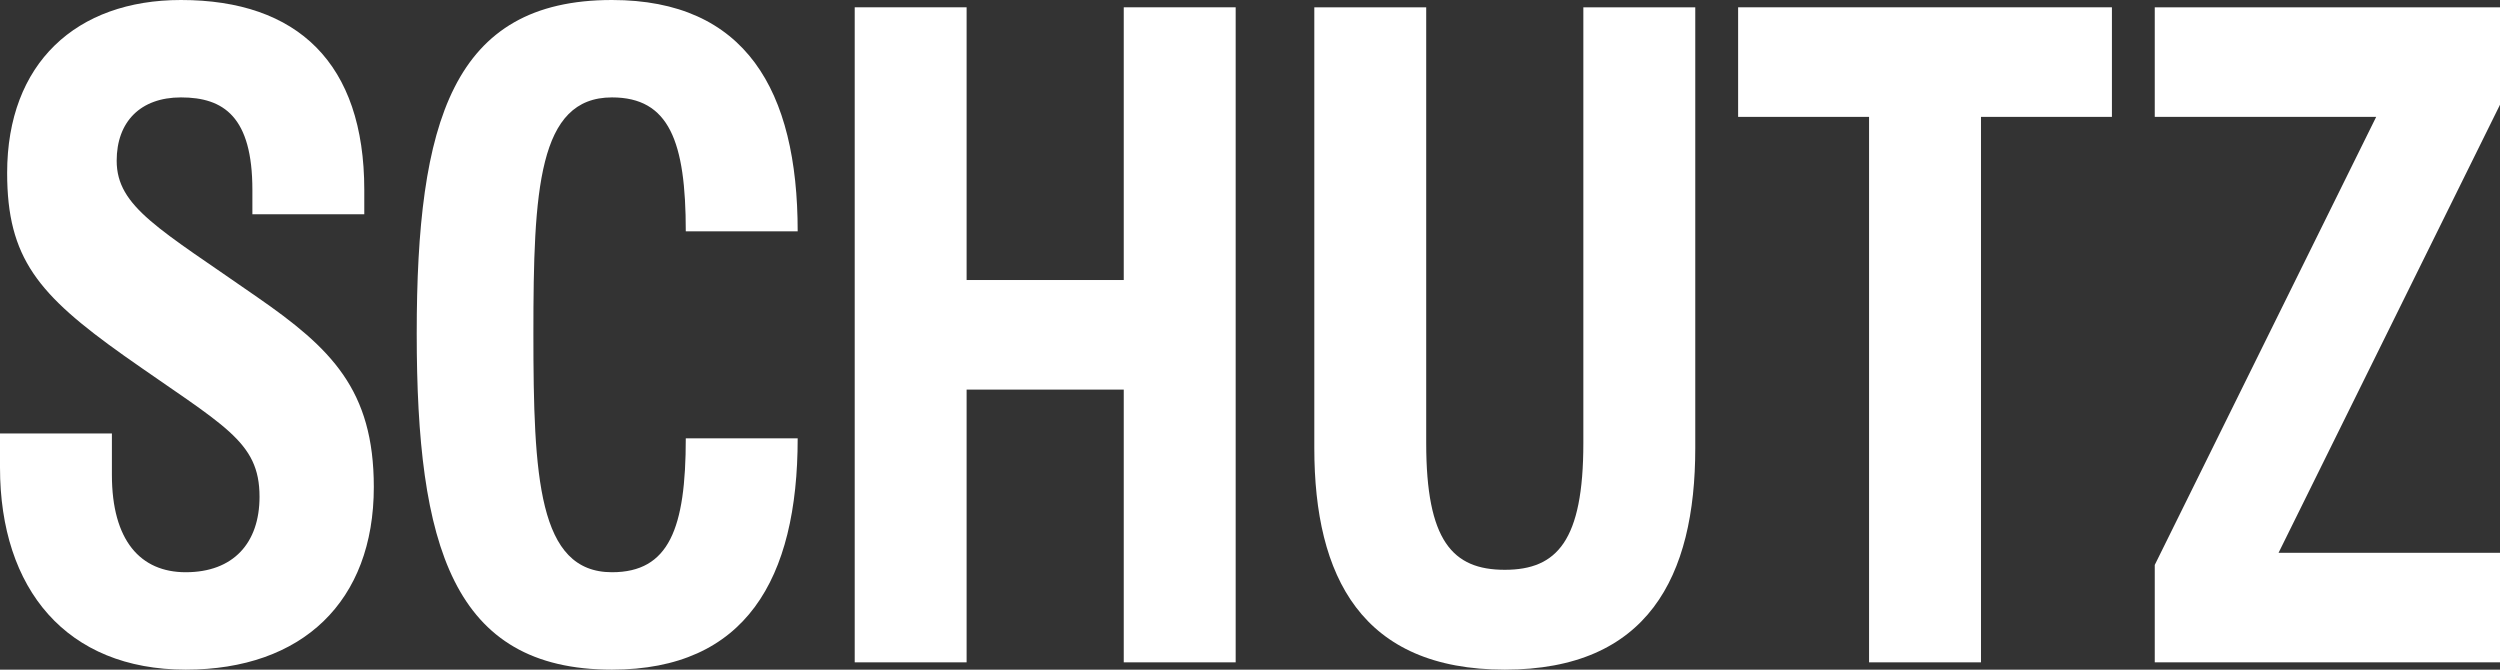
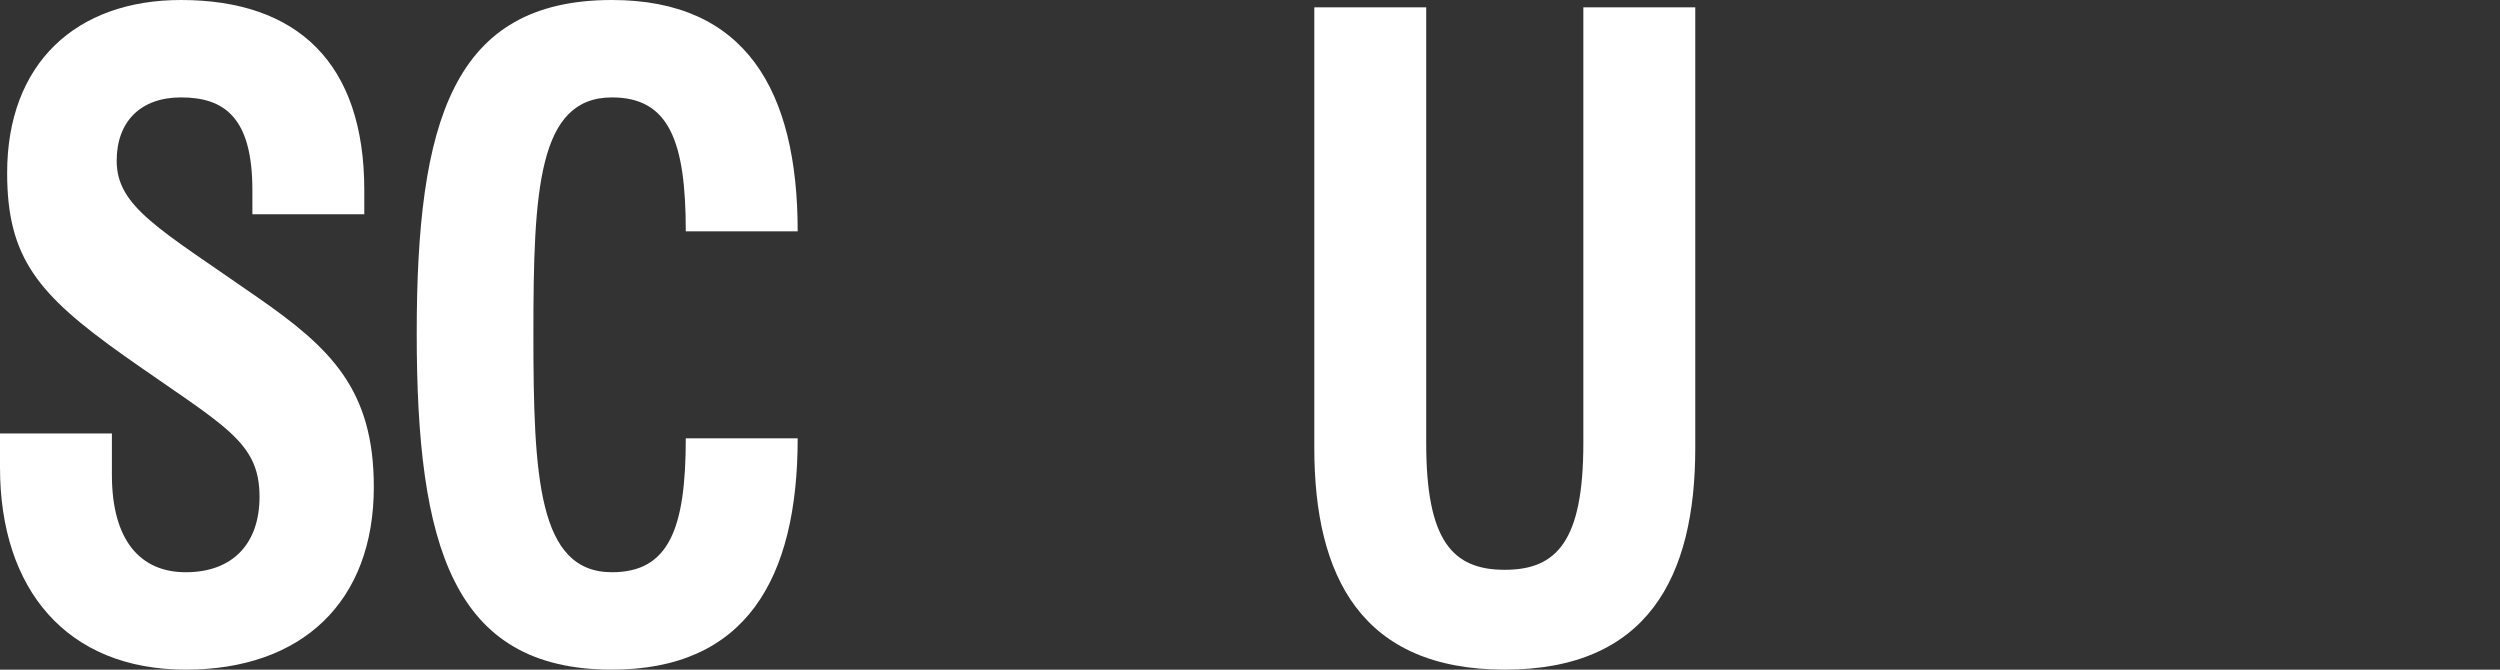
<svg xmlns="http://www.w3.org/2000/svg" class="" aria-hidden="true" width="112" height="30" viewBox="0 0 112 30" fill="none">
  <rect x="0" y="0" width="112" height="30" fill="#333333" stroke="none" />
  <path d="M11.52 13.309C7.147 10.255 5.227 9.273 5.227 7.2C5.227 5.455 6.293 4.364 8.107 4.364C10.027 4.364 11.307 5.236 11.307 8.509V9.6H16.32V8.509C16.32 2.836 13.333 0 8.107 0C3.413 0 0.32 2.836 0.32 7.745C0.32 11.564 1.707 13.2 5.547 15.927C10.027 19.091 11.627 19.745 11.627 22.255C11.627 24.327 10.453 25.636 8.32 25.636C6.293 25.636 5.013 24.218 5.013 21.273V19.418H0V20.945C0 26.4 2.987 30 8.32 30C13.547 30 16.747 26.945 16.747 21.818C16.747 17.454 14.827 15.6 11.52 13.309Z" fill="#FFFFFF" />
-   <path d="M50.344 12.545H43.304V0.327H38.291V29.673H43.304V17.454H50.344V29.673H55.358V0.327H50.344V12.545Z" fill="#FFFFFF" />
  <path d="M27.416 4.364C29.976 4.364 30.723 6.327 30.723 10.364H35.736C35.736 4.036 33.389 0 27.416 0C20.269 0 18.669 5.455 18.669 14.945C18.669 24.436 20.269 30 27.416 30C33.389 30 35.736 25.964 35.736 19.636H30.723C30.723 23.673 29.976 25.636 27.416 25.636C24.109 25.636 23.896 21.382 23.896 14.945C23.896 8.509 24.109 4.364 27.416 4.364Z" fill="#FFFFFF" />
  <path d="M70.934 19.855C70.934 24.218 69.761 25.527 67.414 25.527C65.067 25.527 63.894 24.218 63.894 19.855V0.327H58.881V20.073C58.881 25.855 61.014 30 67.414 30C73.814 30 75.948 25.855 75.948 20.073V0.327H70.934L70.934 19.855Z" fill="#FFFFFF" />
-   <path d="M77.868 5.236H83.734V29.673H88.748V5.236H94.614V0.327H77.868V5.236Z" fill="#FFFFFF" />
-   <path d="M112 0.327H96.533V5.236H106.453L96.533 25.309V29.673H112V24.764H102.08L112 4.691V0.327Z" fill="#FFFFFF" />
</svg>